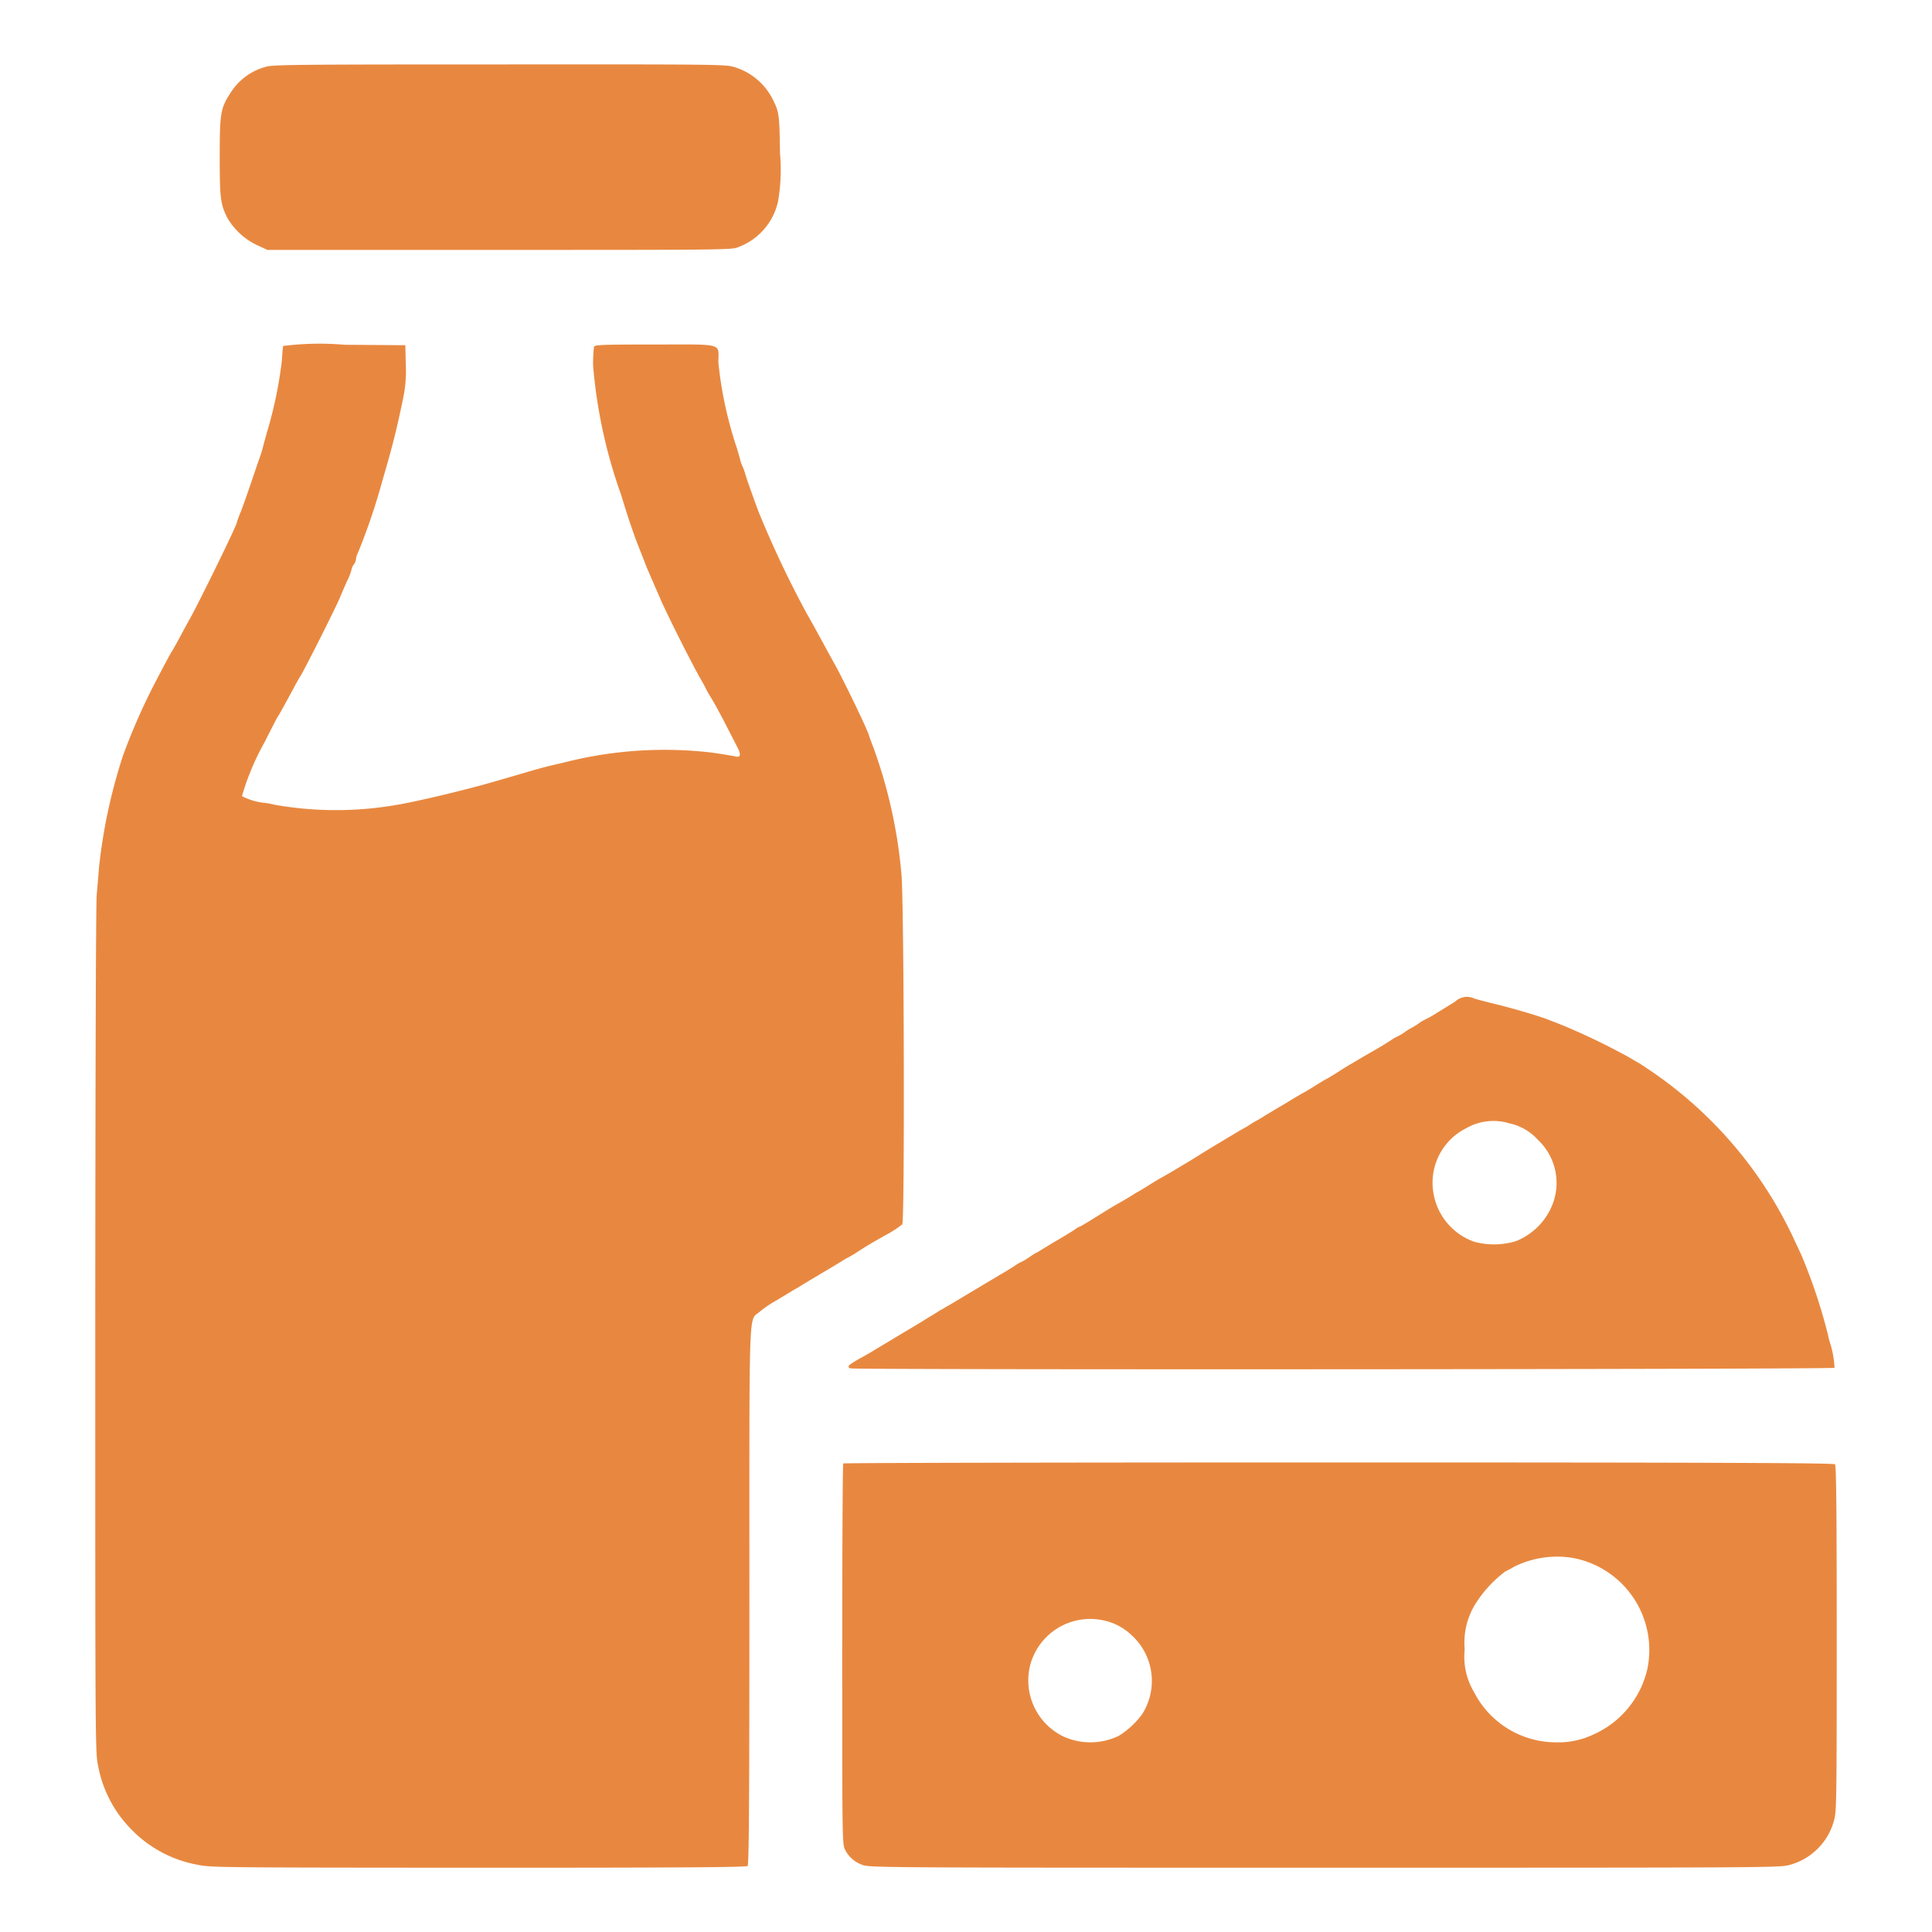
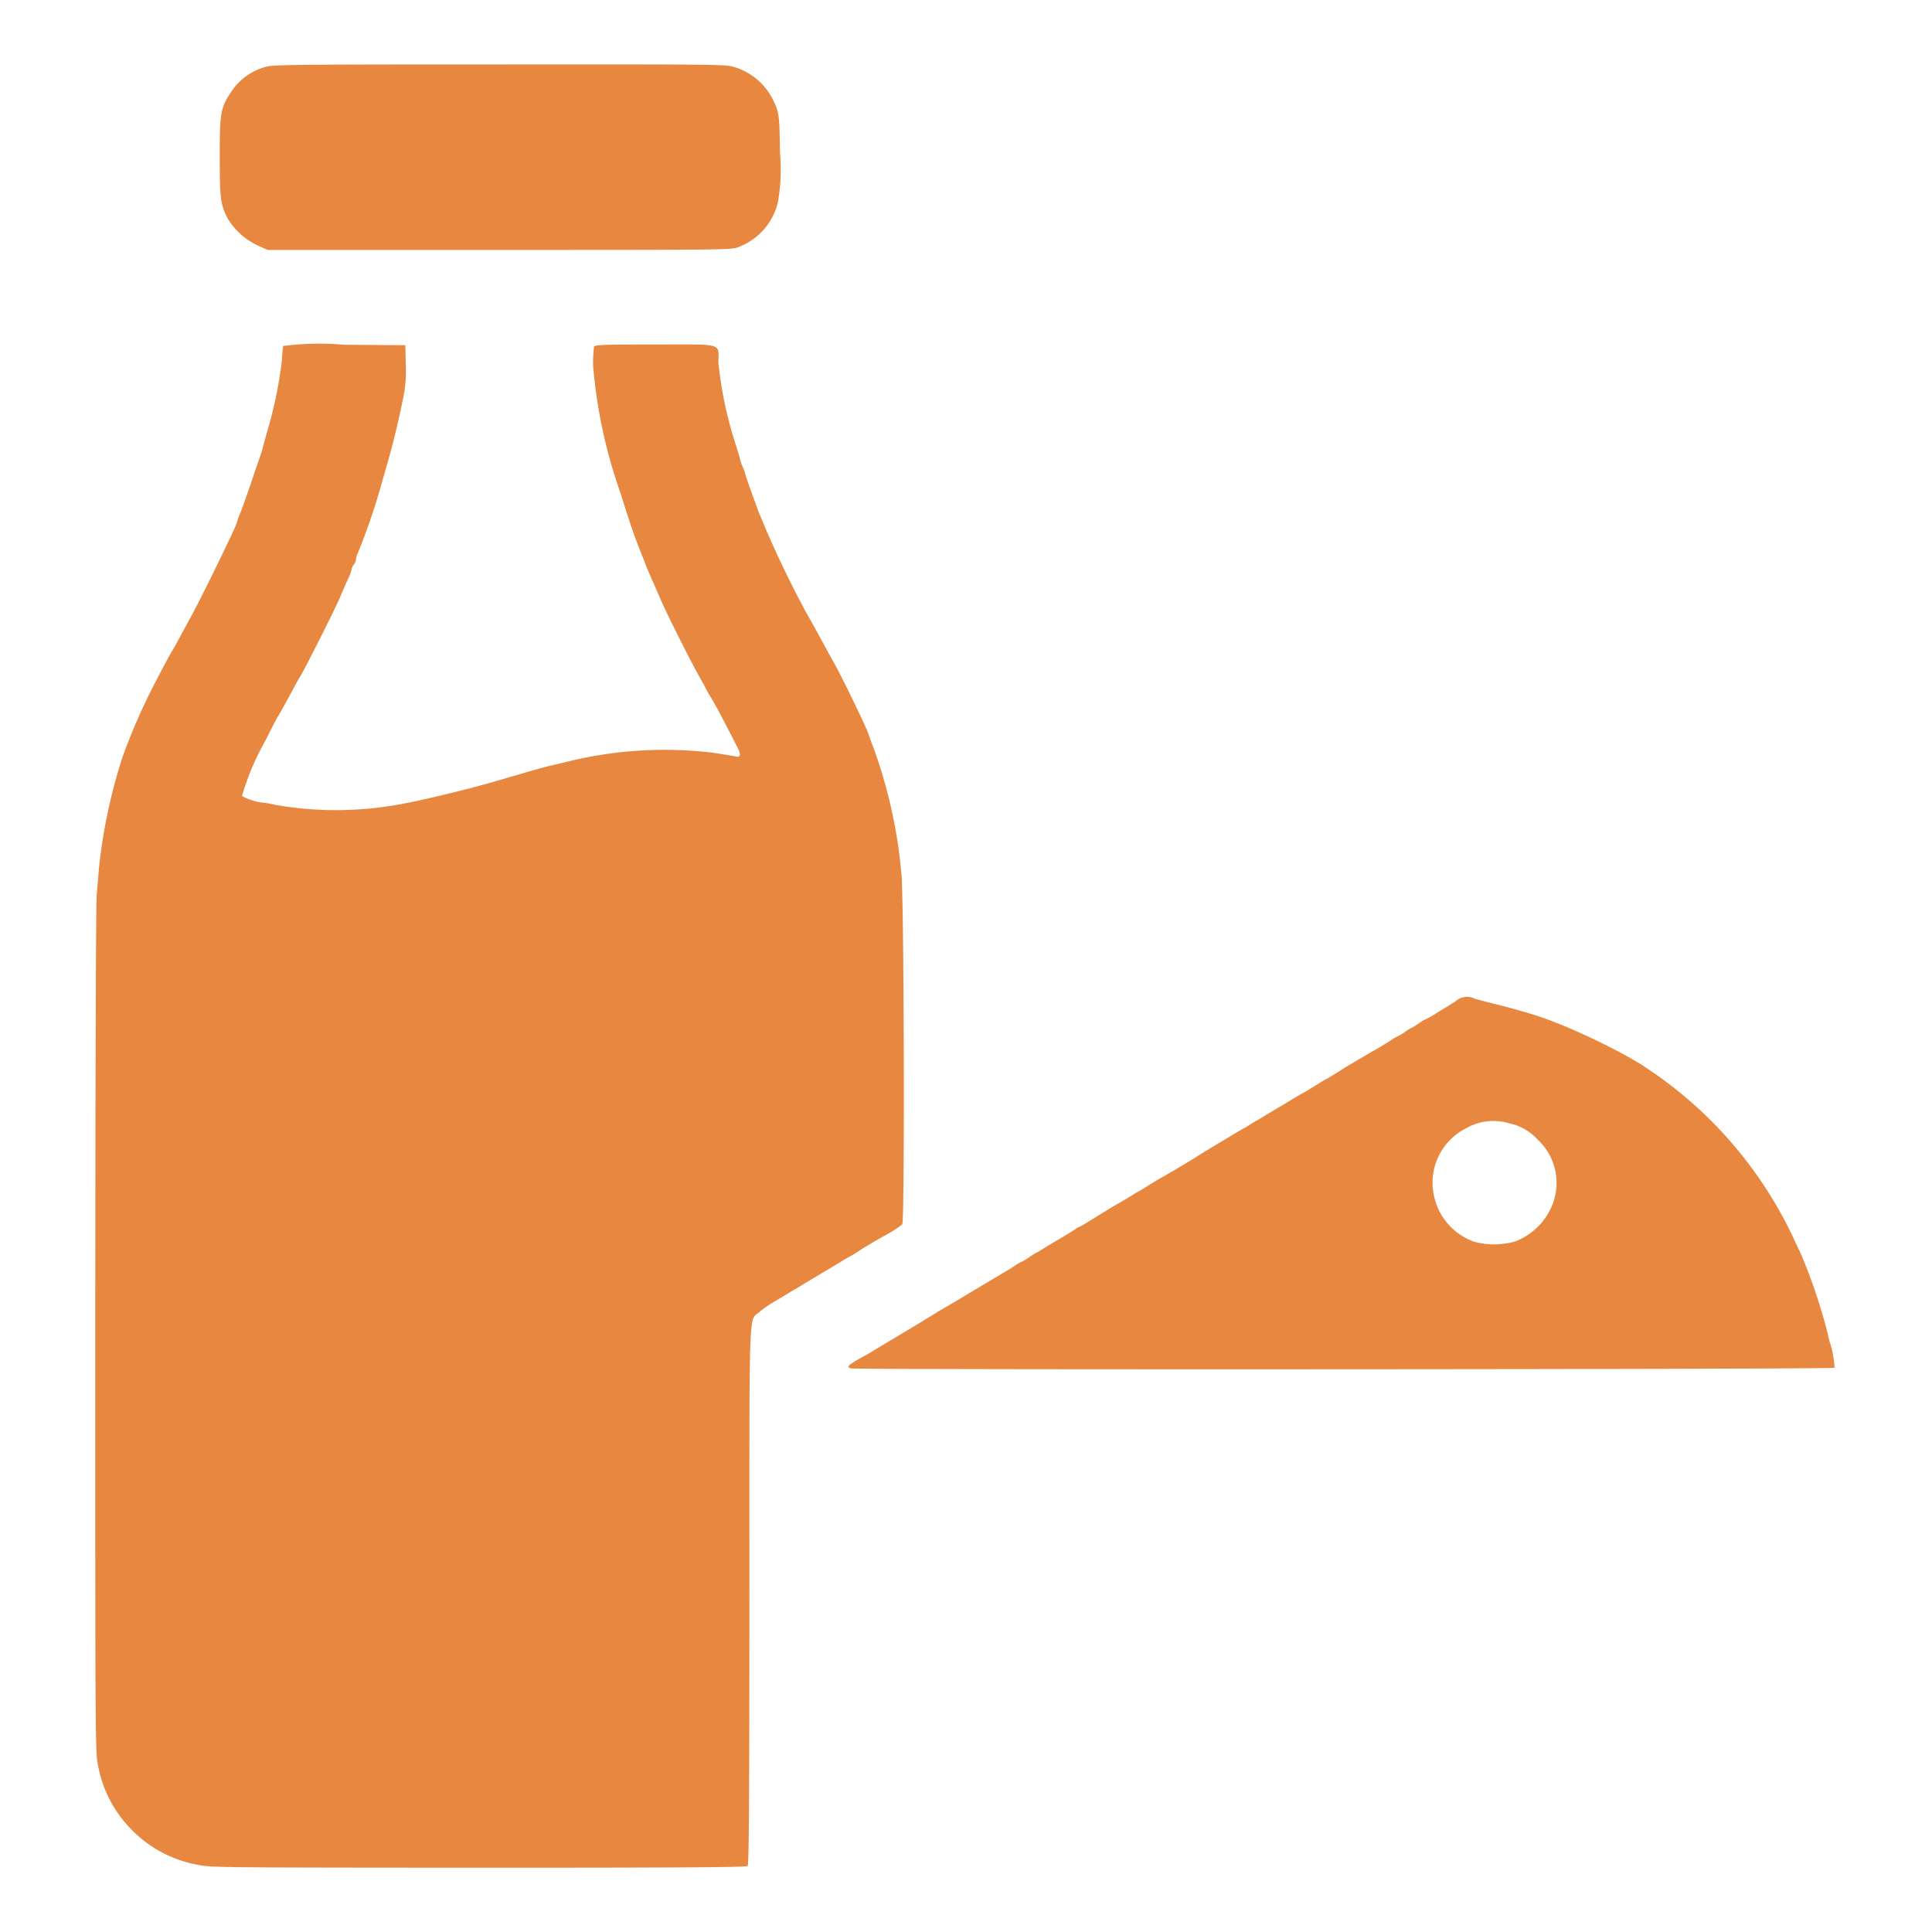
<svg xmlns="http://www.w3.org/2000/svg" width="60" height="60" viewBox="0 0 60 60">
  <defs>
    <clipPath id="clip-path">
      <rect id="Rectangle_240690" data-name="Rectangle 240690" width="60" height="60" transform="translate(4698)" fill="#e67b2b" />
    </clipPath>
  </defs>
  <g id="Mask_Group_272155" data-name="Mask Group 272155" transform="translate(-4698)" opacity="0.9" clip-path="url(#clip-path)">
    <g id="_20mj2101" data-name="20mj2101" transform="translate(4617.959 1494.926)">
      <path id="Path_594001" data-name="Path 594001" d="M168.918-1492.848a1.864,1.864,0,0,0-1.08.8c-.316.485-.339.631-.339,2,0,1.281.023,1.451.229,1.876a2.132,2.132,0,0,0,.924.856l.329.151h7.2c6.648,0,7.211,0,7.4-.078a1.969,1.969,0,0,0,1.254-1.414,5.765,5.765,0,0,0,.064-1.51c-.018-1.217-.027-1.281-.233-1.688a1.973,1.973,0,0,0-1.185-.988c-.27-.082-.462-.087-7.307-.082C169.673-1492.925,169.129-1492.916,168.918-1492.848Z" transform="translate(-80.634 0)" fill="#e67b2b" />
      <path id="Path_594002" data-name="Path 594002" d="M88.834-1302.977c-.009.032-.027.242-.041.471a13.053,13.053,0,0,1-.444,2.151c-.05.174-.11.394-.133.48a2.823,2.823,0,0,1-.087.3c-.027.073-.151.435-.275.8s-.275.8-.343.965-.119.316-.119.329c0,.078-1.144,2.421-1.446,2.96-.092.165-.247.453-.348.641s-.2.361-.22.389c-.041.055-.4.737-.622,1.167a19.794,19.794,0,0,0-.892,2.059,16.9,16.9,0,0,0-.75,3.5c-.014.2-.046.572-.069.824-.027.279-.041,5.6-.046,13.548,0,12.8,0,13.1.087,13.5a3.781,3.781,0,0,0,1.007,1.958,3.809,3.809,0,0,0,2.086,1.126c.393.087.741.087,8.716.092,6.406,0,8.323-.014,8.364-.055s.055-1.972.055-8.4c0-9.3-.027-8.5.32-8.812a3.445,3.445,0,0,1,.48-.329c.169-.1.361-.215.426-.256s.165-.1.215-.128a2.373,2.373,0,0,0,.21-.128c.069-.041.334-.2.59-.352s.522-.311.59-.352a2.374,2.374,0,0,1,.21-.128c.05-.023.133-.073.183-.1l.32-.206c.124-.078.435-.261.686-.4a3.346,3.346,0,0,0,.517-.334c.082-.105.055-10.244-.027-10.9a15.409,15.409,0,0,0-.878-3.935c-.055-.137-.114-.3-.133-.366-.073-.229-.764-1.656-1.034-2.151-.092-.165-.252-.453-.352-.64s-.252-.458-.325-.595l-.22-.389a32.3,32.3,0,0,1-1.492-3.152c-.224-.609-.389-1.075-.421-1.2a1.154,1.154,0,0,0-.073-.2,1.151,1.151,0,0,1-.073-.2c-.018-.078-.069-.247-.105-.371a12.24,12.24,0,0,1-.577-2.663c0-.622.206-.563-1.963-.563-1.665,0-1.876.009-1.9.073a4.263,4.263,0,0,0-.027.595,15.781,15.781,0,0,0,.869,4c.224.737.407,1.272.558,1.647.073.188.169.425.206.526s.119.284.174.412.188.43.293.673c.192.448.993,2.041,1.24,2.462.073.128.137.242.137.252a3.5,3.5,0,0,0,.2.352c.11.183.307.549.444.815s.293.572.352.686c.128.238.11.343-.05.3-.059-.014-.389-.069-.732-.119a12.6,12.6,0,0,0-4.466.275c-.087.023-.3.073-.48.114s-.412.105-.526.137-.32.092-.458.133-.458.133-.709.206c-.874.261-2.475.645-3.134.755a10.986,10.986,0,0,1-3.807,0,2.212,2.212,0,0,0-.357-.064,1.865,1.865,0,0,1-.659-.206,7.891,7.891,0,0,1,.7-1.67c.21-.416.393-.778.416-.8.032-.046.174-.3.494-.892.087-.165.174-.32.192-.343.082-.105,1.107-2.137,1.235-2.448.078-.187.192-.453.256-.586a1.487,1.487,0,0,0,.11-.3.354.354,0,0,1,.069-.151.333.333,0,0,0,.069-.169.437.437,0,0,1,.055-.183,19.706,19.706,0,0,0,.7-2.022c.041-.151.105-.366.137-.48.256-.883.389-1.423.572-2.311a4.11,4.11,0,0,0,.082-1.052l-.014-.595-1.89-.014A9.026,9.026,0,0,0,88.834-1302.977Z" transform="translate(0 -181.205)" fill="#e67b2b" />
      <path id="Path_594003" data-name="Path 594003" d="M613.015-859.685c-.137.082-.384.238-.558.343a3.15,3.15,0,0,1-.334.192,1.345,1.345,0,0,0-.233.137,2.238,2.238,0,0,1-.22.137,1.536,1.536,0,0,0-.22.137,1.51,1.51,0,0,1-.233.137,1.284,1.284,0,0,0-.2.119c-.1.064-.316.2-.494.3s-.38.22-.458.265-.179.11-.229.137c-.11.06-.215.124-.462.284-.105.064-.256.16-.343.206s-.242.142-.352.21-.27.169-.366.22-.229.133-.307.178-.279.174-.458.274l-.458.275c-.073.05-.178.11-.229.137s-.151.087-.229.137a1.714,1.714,0,0,1-.21.124c-.069.037-1.18.7-1.386.837-.06.037-.229.142-.375.229s-.3.178-.343.206-.174.1-.3.174c-.238.133-.3.169-.59.352-.1.064-.215.133-.252.151a1.747,1.747,0,0,0-.188.114c-.069.041-.261.16-.435.256s-.5.3-.737.448-.435.265-.448.265a.566.566,0,0,0-.151.087c-.069.046-.293.188-.5.307s-.435.261-.5.3-.156.1-.192.114-.156.092-.256.16a1.524,1.524,0,0,1-.215.128,1.233,1.233,0,0,0-.224.133c-.11.069-.284.178-.389.238s-.494.293-.869.517-.737.444-.805.48-.165.1-.206.119-.16.1-.261.16-.229.137-.275.169-.412.247-.8.48-.741.444-.782.471-.233.137-.426.242c-.357.206-.4.252-.274.3s30.527.032,30.559-.018a3.017,3.017,0,0,0-.142-.782,1.907,1.907,0,0,1-.059-.233,16.971,16.971,0,0,0-.837-2.507c-.064-.137-.183-.389-.261-.558a12.9,12.9,0,0,0-4.383-5.124c-.2-.137-.389-.261-.426-.279s-.169-.1-.3-.174a21.02,21.02,0,0,0-2.013-.97c-.1-.041-.316-.124-.48-.188-.32-.124-1.084-.348-1.67-.49-.2-.05-.471-.119-.6-.156A.535.535,0,0,0,613.015-859.685Zm1.7,3.779a1.64,1.64,0,0,1,.865.5,1.837,1.837,0,0,1,.485,1.958,2.028,2.028,0,0,1-1.162,1.2,2.365,2.365,0,0,1-1.286.018,1.936,1.936,0,0,1-1.263-1.469,1.891,1.891,0,0,1,1.011-2.059A1.7,1.7,0,0,1,614.713-855.906Z" transform="translate(-487.788 -604.131)" fill="#e67b2b" />
-       <path id="Path_594004" data-name="Path 594004" d="M590.032-543.968c-.018.014-.032,2.681-.032,5.925,0,5.706,0,5.9.087,6.067a.938.938,0,0,0,.508.462c.206.1.21.1,14.367.1,13.758,0,14.17,0,14.463-.087a1.954,1.954,0,0,0,1.373-1.368c.082-.293.087-.522.087-5.66,0-4.109-.014-5.372-.055-5.413S617.3-544,605.419-544C596.973-544,590.046-543.986,590.032-543.968Zm22.7,2.942A2.907,2.907,0,0,1,615-537.567a2.943,2.943,0,0,1-1.675,2.018,2.512,2.512,0,0,1-1.148.242,2.867,2.867,0,0,1-2.558-1.565,2.138,2.138,0,0,1-.288-1.318,2.3,2.3,0,0,1,.334-1.418,3.782,3.782,0,0,1,.929-1.007,2.667,2.667,0,0,0,.265-.142A3,3,0,0,1,612.735-541.026ZM598.089-539.1a1.789,1.789,0,0,1,.9.467,1.919,1.919,0,0,1,.325,2.452,2.6,2.6,0,0,1-.727.673,2.026,2.026,0,0,1-1.729.014,1.936,1.936,0,0,1-1.016-2.228A1.929,1.929,0,0,1,598.089-539.1Z" transform="translate(-483.803 -905.509)" fill="#e67b2b" />
    </g>
  </g>
</svg>